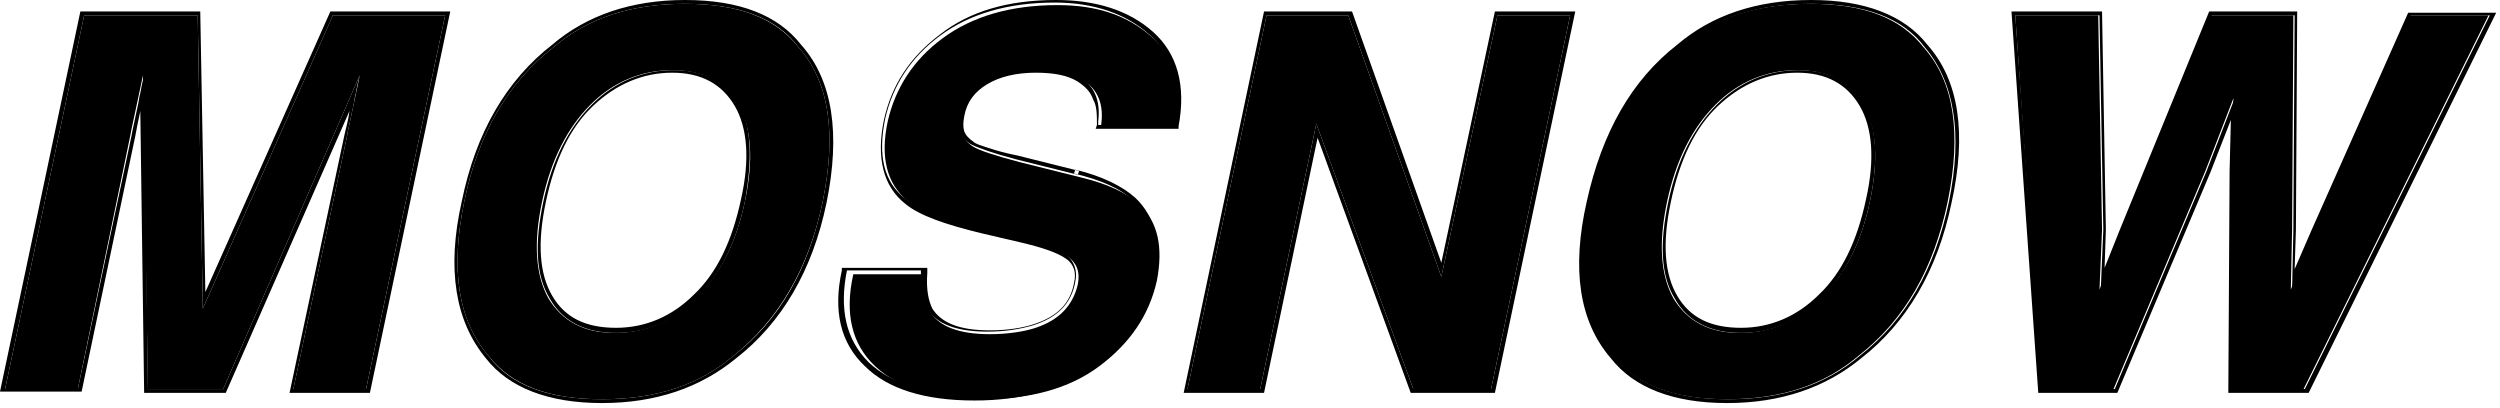
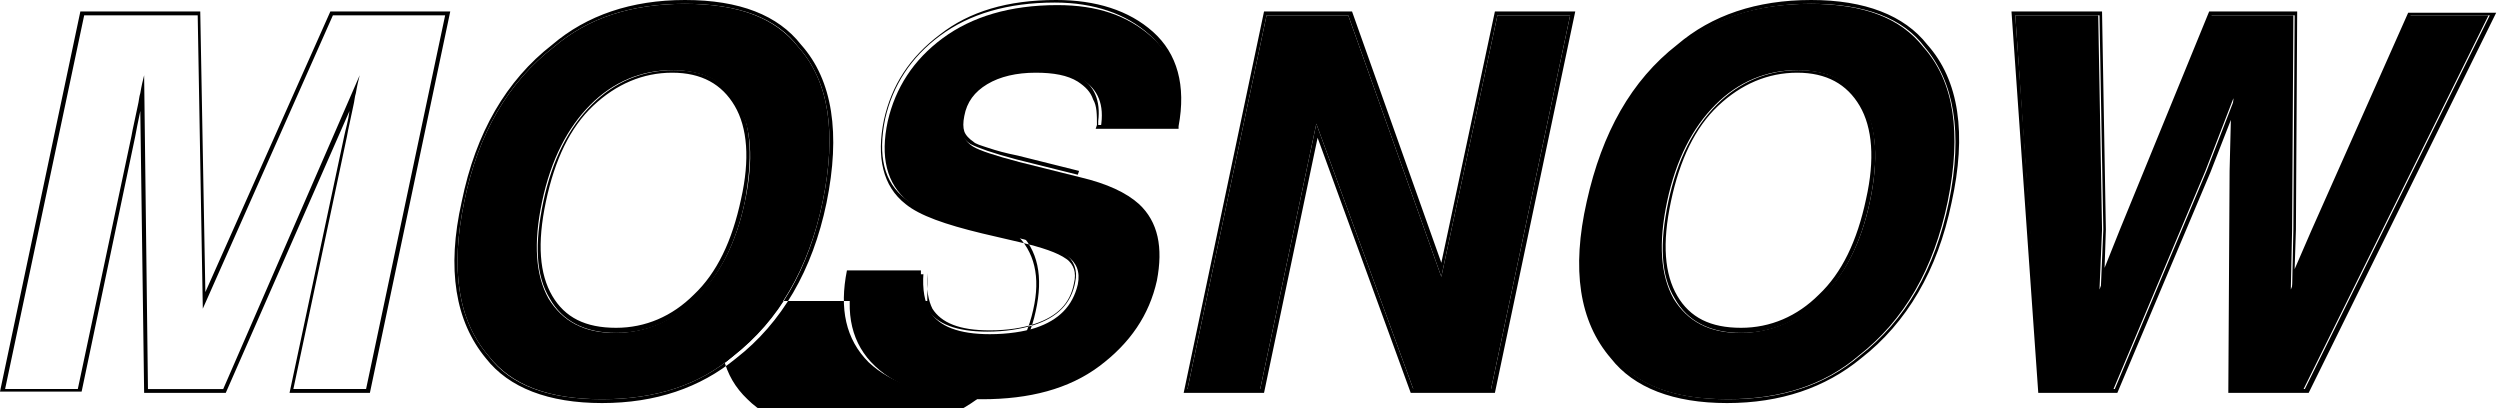
<svg xmlns="http://www.w3.org/2000/svg" version="1.1" id="Слой_1" x="0px" y="0px" viewBox="0 0 196 32" style="enable-background:new 0 0 196 32;" xml:space="preserve">
  <style type="text/css"> .st0{fill-rule:evenodd;clip-rule:evenodd;} </style>
  <g>
-     <path d="M26.1,1.2h8.8l-6.2,29.3H23l4.2-19.8c0.1-0.6,0.3-1.4,0.5-2.4c0.2-1,0.4-1.8,0.5-2.4L17.5,30.5h-5.9L11.2,5.9 c-0.1,0.6-0.3,1.4-0.5,2.4c-0.2,1-0.4,1.8-0.5,2.4L6.1,30.5H0.4L6.6,1.2h8.9l0.4,23L26.1,1.2z" />
    <path d="M58.4,15.8c0.7-3.3,0.5-5.8-0.5-7.6c-1-1.8-2.8-2.7-5.2-2.7c-2.4,0-4.6,0.9-6.4,2.7c-1.8,1.8-3.1,4.3-3.8,7.6 S42,21.6,43,23.4c1.1,1.8,2.8,2.7,5.2,2.7c2.4,0,4.5-0.9,6.3-2.7C56.4,21.6,57.7,19.1,58.4,15.8z M57.5,27.9 c-2.7,2.3-6.1,3.4-10.3,3.4s-7.1-1.1-8.9-3.4c-2.4-2.8-3-6.8-1.9-12.1c1.1-5.4,3.5-9.4,7-12.1c2.7-2.3,6.1-3.4,10.3-3.4 s7.1,1.1,8.9,3.4c2.4,2.7,3,6.7,1.9,12.1C63.4,21.1,61,25.1,57.5,27.9z" />
    <path d="M72.4,21.4c-0.1,1.3,0.1,2.3,0.5,3c0.7,1.2,2.3,1.8,4.7,1.8c1.4,0,2.7-0.2,3.6-0.5c1.8-0.6,2.9-1.7,3.3-3.4 c0.2-1-0.1-1.7-0.8-2.2c-0.7-0.5-2-1-3.7-1.4l-3-0.7c-2.9-0.7-4.8-1.4-5.8-2.2c-1.7-1.4-2.2-3.5-1.6-6.3c0.6-2.6,2-4.8,4.3-6.5 s5.3-2.6,9-2.6c3.1,0,5.5,0.8,7.4,2.5c1.8,1.6,2.5,4,1.9,7.1h-5.9c0.3-1.8-0.2-3-1.5-3.8c-0.8-0.5-2-0.7-3.4-0.7 c-1.6,0-2.9,0.3-4,1c-1.1,0.6-1.7,1.5-2,2.7c-0.2,1,0.1,1.8,0.9,2.3c0.5,0.3,1.7,0.7,3.6,1.2l4.8,1.2c2.1,0.5,3.6,1.2,4.6,2.1 c1.5,1.4,1.9,3.4,1.4,6c-0.6,2.7-2.1,4.9-4.5,6.7c-2.4,1.8-5.5,2.6-9.2,2.6c-3.8,0-6.6-0.9-8.4-2.6c-1.8-1.7-2.4-4.1-1.7-7.2H72.4z " />
    <path d="M99.3,1.2h6.4l7.3,20.5l4.4-20.5h5.7l-6.2,29.3h-6.1l-7.6-20.8l-4.4,20.8h-5.7L99.3,1.2z" />
    <path d="M146.6,15.8c0.7-3.3,0.5-5.8-0.5-7.6c-1-1.8-2.8-2.7-5.2-2.7s-4.6,0.9-6.4,2.7c-1.8,1.8-3.1,4.3-3.8,7.6 c-0.7,3.3-0.5,5.8,0.5,7.6c1.1,1.8,2.8,2.7,5.2,2.7c2.4,0,4.5-0.9,6.3-2.7C144.6,21.6,145.9,19.1,146.6,15.8z M145.7,27.9 c-2.7,2.3-6.1,3.4-10.3,3.4c-4.2,0-7.1-1.1-8.9-3.4c-2.4-2.8-3-6.8-1.9-12.1c1.1-5.4,3.5-9.4,7-12.1c2.7-2.3,6.1-3.4,10.3-3.4 c4.2,0,7.1,1.1,8.9,3.4c2.4,2.7,3,6.7,1.9,12.1C151.6,21.1,149.3,25.1,145.7,27.9z" />
    <path d="M164.5,1.2l0.3,16.8l-0.2,4.7l1.8-4.6l6.9-16.9h6.5L179.7,18l-0.1,4.7l1.8-4.5l7.5-17h6.2l-14.5,29.3h-5.8l0.1-17.1 l0.2-5.7l-2.2,5.7l-7.2,17.1h-5.7L158,1.2H164.5z" />
-     <path class="st0" d="M25.9,0.9h9.4l-6.3,29.9h-6.3l4.3-20.2l0,0c0.1-0.5,0.3-1.1,0.4-1.9l-9.7,22.1h-6.4L11,8.7 c-0.2,0.9-0.3,1.5-0.4,2l-4.2,20H0L6.3,0.9h9.4l0.4,22L25.9,0.9z M15.9,24.2l-0.4-23H6.6L0.4,30.5h5.7l4.2-19.8 c0.1-0.6,0.3-1.4,0.5-2.4c0.1-0.4,0.1-0.7,0.2-1c0.1-0.6,0.2-1,0.3-1.4l0.3,24.6h5.9L28.2,5.9c-0.1,0.4-0.2,0.8-0.3,1.4 c-0.1,0.3-0.1,0.6-0.2,1c-0.2,1-0.4,1.8-0.5,2.4L23,30.5h5.7l6.2-29.3h-8.8L15.9,24.2z M57.6,8.3L57.6,8.3c-1-1.7-2.6-2.6-4.9-2.6 c-2.3,0-4.4,0.9-6.2,2.6c-1.8,1.7-3,4.2-3.7,7.5c-0.7,3.3-0.5,5.7,0.5,7.4c1,1.7,2.6,2.5,5,2.5c2.3,0,4.4-0.9,6.1-2.6l0,0 c1.8-1.7,3-4.2,3.7-7.5C58.8,12.5,58.6,10,57.6,8.3L57.6,8.3z M58.4,15.8c-0.7,3.3-2,5.8-3.8,7.6c-1.8,1.8-3.9,2.7-6.3,2.7 c-2.4,0-4.2-0.9-5.2-2.7c-1.1-1.8-1.2-4.3-0.5-7.6c0.7-3.3,2-5.8,3.8-7.6c1.8-1.8,4-2.7,6.4-2.7c2.4,0,4.2,0.9,5.2,2.7 C58.9,10,59,12.5,58.4,15.8z M64.8,15.9L64.8,15.9c-1.1,5.3-3.5,9.4-7.1,12.2c-2.8,2.3-6.3,3.5-10.5,3.5c-4.2,0-7.3-1.2-9.1-3.5 c-2.4-2.9-3.1-7-1.9-12.3c1.1-5.4,3.5-9.5,7.1-12.3C46,1.2,49.5,0,53.7,0C58,0,61,1.2,62.8,3.5C65.3,6.3,65.9,10.5,64.8,15.9z M62.6,3.7c-1.7-2.3-4.7-3.4-8.9-3.4s-7.6,1.1-10.3,3.4c-3.5,2.7-5.9,6.7-7,12.1c-1.1,5.3-0.5,9.3,1.9,12.1 c1.7,2.3,4.7,3.4,8.9,3.4s7.6-1.1,10.3-3.4c3.6-2.8,5.9-6.8,7-12.1C65.6,10.4,65,6.4,62.6,3.7z M72.7,21.1l0,0.3 c-0.1,1.3,0.1,2.2,0.4,2.8c0.7,1.1,2.1,1.7,4.5,1.7c1.4,0,2.6-0.2,3.5-0.5c1.8-0.6,2.8-1.6,3.1-3.2l0,0l0,0c0.1-0.4,0.1-0.8,0-1.1 c-0.1-0.3-0.3-0.6-0.6-0.8c-0.7-0.5-1.9-0.9-3.6-1.3l0,0l-3-0.7l0,0c-2.9-0.7-4.9-1.4-6-2.3c-1.8-1.4-2.3-3.7-1.7-6.6 c0.6-2.7,2-4.9,4.4-6.7C76,0.9,79,0,82.8,0c3.1,0,5.7,0.8,7.6,2.5c1.9,1.7,2.6,4.2,2,7.4l0,0.2h-6.5l0.1-0.3C86,9,86,8.3,85.7,7.8 c-0.2-0.6-0.6-1-1.2-1.4c-0.8-0.5-1.9-0.7-3.3-0.7c-1.5,0-2.8,0.3-3.8,0.9c-1,0.6-1.6,1.4-1.8,2.5l0,0c-0.1,0.5-0.1,0.9,0,1.2 c0.1,0.3,0.4,0.6,0.7,0.8l0,0l0,0c0.2,0.2,0.6,0.3,1.2,0.5c0.6,0.2,1.3,0.4,2.3,0.6l0,0l4.8,1.2l-0.1,0.3l-4.8-1.2 c-1.9-0.5-3-0.9-3.6-1.2c-0.8-0.5-1.1-1.3-0.9-2.3c0.2-1.1,0.9-2,2-2.7c1.1-0.6,2.4-1,4-1c1.4,0,2.6,0.2,3.4,0.7 c1.2,0.7,1.7,1.9,1.5,3.5c0,0.1,0,0.2,0,0.3h5.9c0.6-3.1-0.1-5.5-1.9-7.1c-1.8-1.6-4.3-2.5-7.4-2.5c-3.7,0-6.7,0.9-9,2.6 s-3.7,3.9-4.3,6.5c-0.6,2.9-0.1,5,1.6,6.3c1,0.8,2.9,1.6,5.8,2.2l3,0.7c1.7,0.4,3,0.9,3.7,1.4c0.7,0.5,1,1.3,0.8,2.2 c-0.3,1.7-1.4,2.8-3.3,3.4c-1,0.3-2.2,0.5-3.6,0.5c-2.4,0-4-0.6-4.7-1.8c-0.4-0.6-0.5-1.5-0.5-2.7c0-0.1,0-0.2,0-0.3h-5.8 c-0.6,3-0.1,5.4,1.7,7.2c1.8,1.7,4.6,2.6,8.4,2.6c3.7,0,6.8-0.9,9.2-2.6c2.4-1.8,3.9-4,4.5-6.7c0.6-2.6,0.1-4.6-1.4-6 c-0.9-0.9-2.5-1.6-4.6-2.1l0.1-0.3c2.1,0.5,3.7,1.3,4.7,2.2l0,0c1.6,1.5,2,3.6,1.4,6.3c-0.6,2.8-2.1,5-4.6,6.9l0,0 c-2.5,1.8-5.6,2.7-9.4,2.7c-3.9,0-6.8-0.9-8.6-2.7l0,0c-1.9-1.8-2.5-4.3-1.8-7.5l0-0.2H72.7z M99.1,0.9h6.9l7,19.7l4.2-19.7h6.3 l-6.3,29.9h-6.6l-7.3-20l-4.2,20h-6.3L99.1,0.9z M103.2,9.7l7.6,20.8h6.1l6.2-29.3h-5.7l-4.4,20.5l-7.3-20.5h-6.4l-6.2,29.3h5.7 L103.2,9.7z M145.8,8.3L145.8,8.3c-1-1.7-2.6-2.6-4.9-2.6c-2.3,0-4.4,0.9-6.2,2.6c-1.8,1.7-3,4.2-3.7,7.5c-0.7,3.3-0.5,5.7,0.5,7.4 c1,1.7,2.6,2.5,5,2.5c2.3,0,4.4-0.9,6.1-2.6l0,0c1.8-1.7,3-4.2,3.7-7.5C147,12.5,146.8,10,145.8,8.3L145.8,8.3z M146.6,15.8 c-0.7,3.3-2,5.8-3.8,7.6c-1.8,1.8-3.9,2.7-6.3,2.7c-2.4,0-4.2-0.9-5.2-2.7c-1.1-1.8-1.2-4.3-0.5-7.6c0.7-3.3,2-5.8,3.8-7.6 c1.8-1.8,4-2.7,6.4-2.7s4.2,0.9,5.2,2.7C147.1,10,147.3,12.5,146.6,15.8z M153,15.9L153,15.9c-1.1,5.3-3.5,9.4-7.1,12.2 c-2.8,2.3-6.3,3.5-10.5,3.5c-4.2,0-7.3-1.2-9.1-3.5c-2.5-2.9-3.1-7-1.9-12.3c1.2-5.4,3.5-9.5,7.1-12.3C134.2,1.2,137.7,0,142,0 c4.2,0,7.3,1.2,9.1,3.5C153.6,6.3,154.2,10.5,153,15.9z M150.9,3.7c-1.7-2.3-4.7-3.4-8.9-3.4s-7.6,1.1-10.3,3.4 c-3.5,2.7-5.9,6.7-7,12.1c-1.1,5.3-0.5,9.3,1.9,12.1c1.7,2.3,4.7,3.4,8.9,3.4s7.6-1.1,10.3-3.4c3.6-2.8,5.9-6.8,7-12.1 C153.9,10.4,153.2,6.4,150.9,3.7z M164.8,0.9l0.3,17.1v0v0l-0.1,3l1.2-3l0,0v0l7-17.1h6.9L180,18v0v0l-0.1,3.1l1.3-3l0,0l0,0 l7.6-17.1h6.9L181,30.8h-6.3l0.1-17.4l0.1-4l-1.6,4.1l0,0L166,30.8h-6.2l-2.1-29.9H164.8z M175.2,7.7l-0.2,5.7l-0.1,17.1h5.8 l14.5-29.3H189l-7.5,17l-1.8,4.5l0.1-4.7l0.1-16.8h-6.5l-6.9,16.9l-1.8,4.6l0.2-4.7l-0.3-16.8H158l2.1,29.3h5.7l7.2-17.1L175.2,7.7 z" />
+     <path class="st0" d="M25.9,0.9h9.4l-6.3,29.9h-6.3l4.3-20.2l0,0c0.1-0.5,0.3-1.1,0.4-1.9l-9.7,22.1h-6.4L11,8.7 c-0.2,0.9-0.3,1.5-0.4,2l-4.2,20H0L6.3,0.9h9.4l0.4,22L25.9,0.9z M15.9,24.2l-0.4-23H6.6L0.4,30.5h5.7l4.2-19.8 c0.1-0.6,0.3-1.4,0.5-2.4c0.1-0.4,0.1-0.7,0.2-1c0.1-0.6,0.2-1,0.3-1.4l0.3,24.6h5.9L28.2,5.9c-0.1,0.4-0.2,0.8-0.3,1.4 c-0.1,0.3-0.1,0.6-0.2,1c-0.2,1-0.4,1.8-0.5,2.4L23,30.5h5.7l6.2-29.3h-8.8L15.9,24.2z M57.6,8.3L57.6,8.3c-1-1.7-2.6-2.6-4.9-2.6 c-2.3,0-4.4,0.9-6.2,2.6c-1.8,1.7-3,4.2-3.7,7.5c-0.7,3.3-0.5,5.7,0.5,7.4c1,1.7,2.6,2.5,5,2.5c2.3,0,4.4-0.9,6.1-2.6l0,0 c1.8-1.7,3-4.2,3.7-7.5C58.8,12.5,58.6,10,57.6,8.3L57.6,8.3z M58.4,15.8c-0.7,3.3-2,5.8-3.8,7.6c-1.8,1.8-3.9,2.7-6.3,2.7 c-2.4,0-4.2-0.9-5.2-2.7c-1.1-1.8-1.2-4.3-0.5-7.6c0.7-3.3,2-5.8,3.8-7.6c1.8-1.8,4-2.7,6.4-2.7c2.4,0,4.2,0.9,5.2,2.7 C58.9,10,59,12.5,58.4,15.8z M64.8,15.9L64.8,15.9c-1.1,5.3-3.5,9.4-7.1,12.2c-2.8,2.3-6.3,3.5-10.5,3.5c-4.2,0-7.3-1.2-9.1-3.5 c-2.4-2.9-3.1-7-1.9-12.3c1.1-5.4,3.5-9.5,7.1-12.3C46,1.2,49.5,0,53.7,0C58,0,61,1.2,62.8,3.5C65.3,6.3,65.9,10.5,64.8,15.9z M62.6,3.7c-1.7-2.3-4.7-3.4-8.9-3.4s-7.6,1.1-10.3,3.4c-3.5,2.7-5.9,6.7-7,12.1c-1.1,5.3-0.5,9.3,1.9,12.1 c1.7,2.3,4.7,3.4,8.9,3.4s7.6-1.1,10.3-3.4c3.6-2.8,5.9-6.8,7-12.1C65.6,10.4,65,6.4,62.6,3.7z M72.7,21.1l0,0.3 c-0.1,1.3,0.1,2.2,0.4,2.8c0.7,1.1,2.1,1.7,4.5,1.7c1.4,0,2.6-0.2,3.5-0.5c1.8-0.6,2.8-1.6,3.1-3.2l0,0l0,0c0.1-0.4,0.1-0.8,0-1.1 c-0.1-0.3-0.3-0.6-0.6-0.8c-0.7-0.5-1.9-0.9-3.6-1.3l0,0l-3-0.7l0,0c-2.9-0.7-4.9-1.4-6-2.3c-1.8-1.4-2.3-3.7-1.7-6.6 c0.6-2.7,2-4.9,4.4-6.7C76,0.9,79,0,82.8,0c3.1,0,5.7,0.8,7.6,2.5c1.9,1.7,2.6,4.2,2,7.4l0,0.2h-6.5l0.1-0.3C86,9,86,8.3,85.7,7.8 c-0.2-0.6-0.6-1-1.2-1.4c-0.8-0.5-1.9-0.7-3.3-0.7c-1.5,0-2.8,0.3-3.8,0.9c-1,0.6-1.6,1.4-1.8,2.5l0,0c-0.1,0.5-0.1,0.9,0,1.2 c0.1,0.3,0.4,0.6,0.7,0.8l0,0l0,0c0.2,0.2,0.6,0.3,1.2,0.5c0.6,0.2,1.3,0.4,2.3,0.6l0,0l4.8,1.2l-0.1,0.3l-4.8-1.2 c-1.9-0.5-3-0.9-3.6-1.2c-0.8-0.5-1.1-1.3-0.9-2.3c0.2-1.1,0.9-2,2-2.7c1.1-0.6,2.4-1,4-1c1.4,0,2.6,0.2,3.4,0.7 c1.2,0.7,1.7,1.9,1.5,3.5c0,0.1,0,0.2,0,0.3h5.9c0.6-3.1-0.1-5.5-1.9-7.1c-1.8-1.6-4.3-2.5-7.4-2.5c-3.7,0-6.7,0.9-9,2.6 s-3.7,3.9-4.3,6.5c-0.6,2.9-0.1,5,1.6,6.3c1,0.8,2.9,1.6,5.8,2.2l3,0.7c1.7,0.4,3,0.9,3.7,1.4c0.7,0.5,1,1.3,0.8,2.2 c-0.3,1.7-1.4,2.8-3.3,3.4c-1,0.3-2.2,0.5-3.6,0.5c-2.4,0-4-0.6-4.7-1.8c-0.4-0.6-0.5-1.5-0.5-2.7c0-0.1,0-0.2,0-0.3h-5.8 c-0.6,3-0.1,5.4,1.7,7.2c1.8,1.7,4.6,2.6,8.4,2.6c2.4-1.8,3.9-4,4.5-6.7c0.6-2.6,0.1-4.6-1.4-6 c-0.9-0.9-2.5-1.6-4.6-2.1l0.1-0.3c2.1,0.5,3.7,1.3,4.7,2.2l0,0c1.6,1.5,2,3.6,1.4,6.3c-0.6,2.8-2.1,5-4.6,6.9l0,0 c-2.5,1.8-5.6,2.7-9.4,2.7c-3.9,0-6.8-0.9-8.6-2.7l0,0c-1.9-1.8-2.5-4.3-1.8-7.5l0-0.2H72.7z M99.1,0.9h6.9l7,19.7l4.2-19.7h6.3 l-6.3,29.9h-6.6l-7.3-20l-4.2,20h-6.3L99.1,0.9z M103.2,9.7l7.6,20.8h6.1l6.2-29.3h-5.7l-4.4,20.5l-7.3-20.5h-6.4l-6.2,29.3h5.7 L103.2,9.7z M145.8,8.3L145.8,8.3c-1-1.7-2.6-2.6-4.9-2.6c-2.3,0-4.4,0.9-6.2,2.6c-1.8,1.7-3,4.2-3.7,7.5c-0.7,3.3-0.5,5.7,0.5,7.4 c1,1.7,2.6,2.5,5,2.5c2.3,0,4.4-0.9,6.1-2.6l0,0c1.8-1.7,3-4.2,3.7-7.5C147,12.5,146.8,10,145.8,8.3L145.8,8.3z M146.6,15.8 c-0.7,3.3-2,5.8-3.8,7.6c-1.8,1.8-3.9,2.7-6.3,2.7c-2.4,0-4.2-0.9-5.2-2.7c-1.1-1.8-1.2-4.3-0.5-7.6c0.7-3.3,2-5.8,3.8-7.6 c1.8-1.8,4-2.7,6.4-2.7s4.2,0.9,5.2,2.7C147.1,10,147.3,12.5,146.6,15.8z M153,15.9L153,15.9c-1.1,5.3-3.5,9.4-7.1,12.2 c-2.8,2.3-6.3,3.5-10.5,3.5c-4.2,0-7.3-1.2-9.1-3.5c-2.5-2.9-3.1-7-1.9-12.3c1.2-5.4,3.5-9.5,7.1-12.3C134.2,1.2,137.7,0,142,0 c4.2,0,7.3,1.2,9.1,3.5C153.6,6.3,154.2,10.5,153,15.9z M150.9,3.7c-1.7-2.3-4.7-3.4-8.9-3.4s-7.6,1.1-10.3,3.4 c-3.5,2.7-5.9,6.7-7,12.1c-1.1,5.3-0.5,9.3,1.9,12.1c1.7,2.3,4.7,3.4,8.9,3.4s7.6-1.1,10.3-3.4c3.6-2.8,5.9-6.8,7-12.1 C153.9,10.4,153.2,6.4,150.9,3.7z M164.8,0.9l0.3,17.1v0v0l-0.1,3l1.2-3l0,0v0l7-17.1h6.9L180,18v0v0l-0.1,3.1l1.3-3l0,0l0,0 l7.6-17.1h6.9L181,30.8h-6.3l0.1-17.4l0.1-4l-1.6,4.1l0,0L166,30.8h-6.2l-2.1-29.9H164.8z M175.2,7.7l-0.2,5.7l-0.1,17.1h5.8 l14.5-29.3H189l-7.5,17l-1.8,4.5l0.1-4.7l0.1-16.8h-6.5l-6.9,16.9l-1.8,4.6l0.2-4.7l-0.3-16.8H158l2.1,29.3h5.7l7.2-17.1L175.2,7.7 z" />
  </g>
</svg>